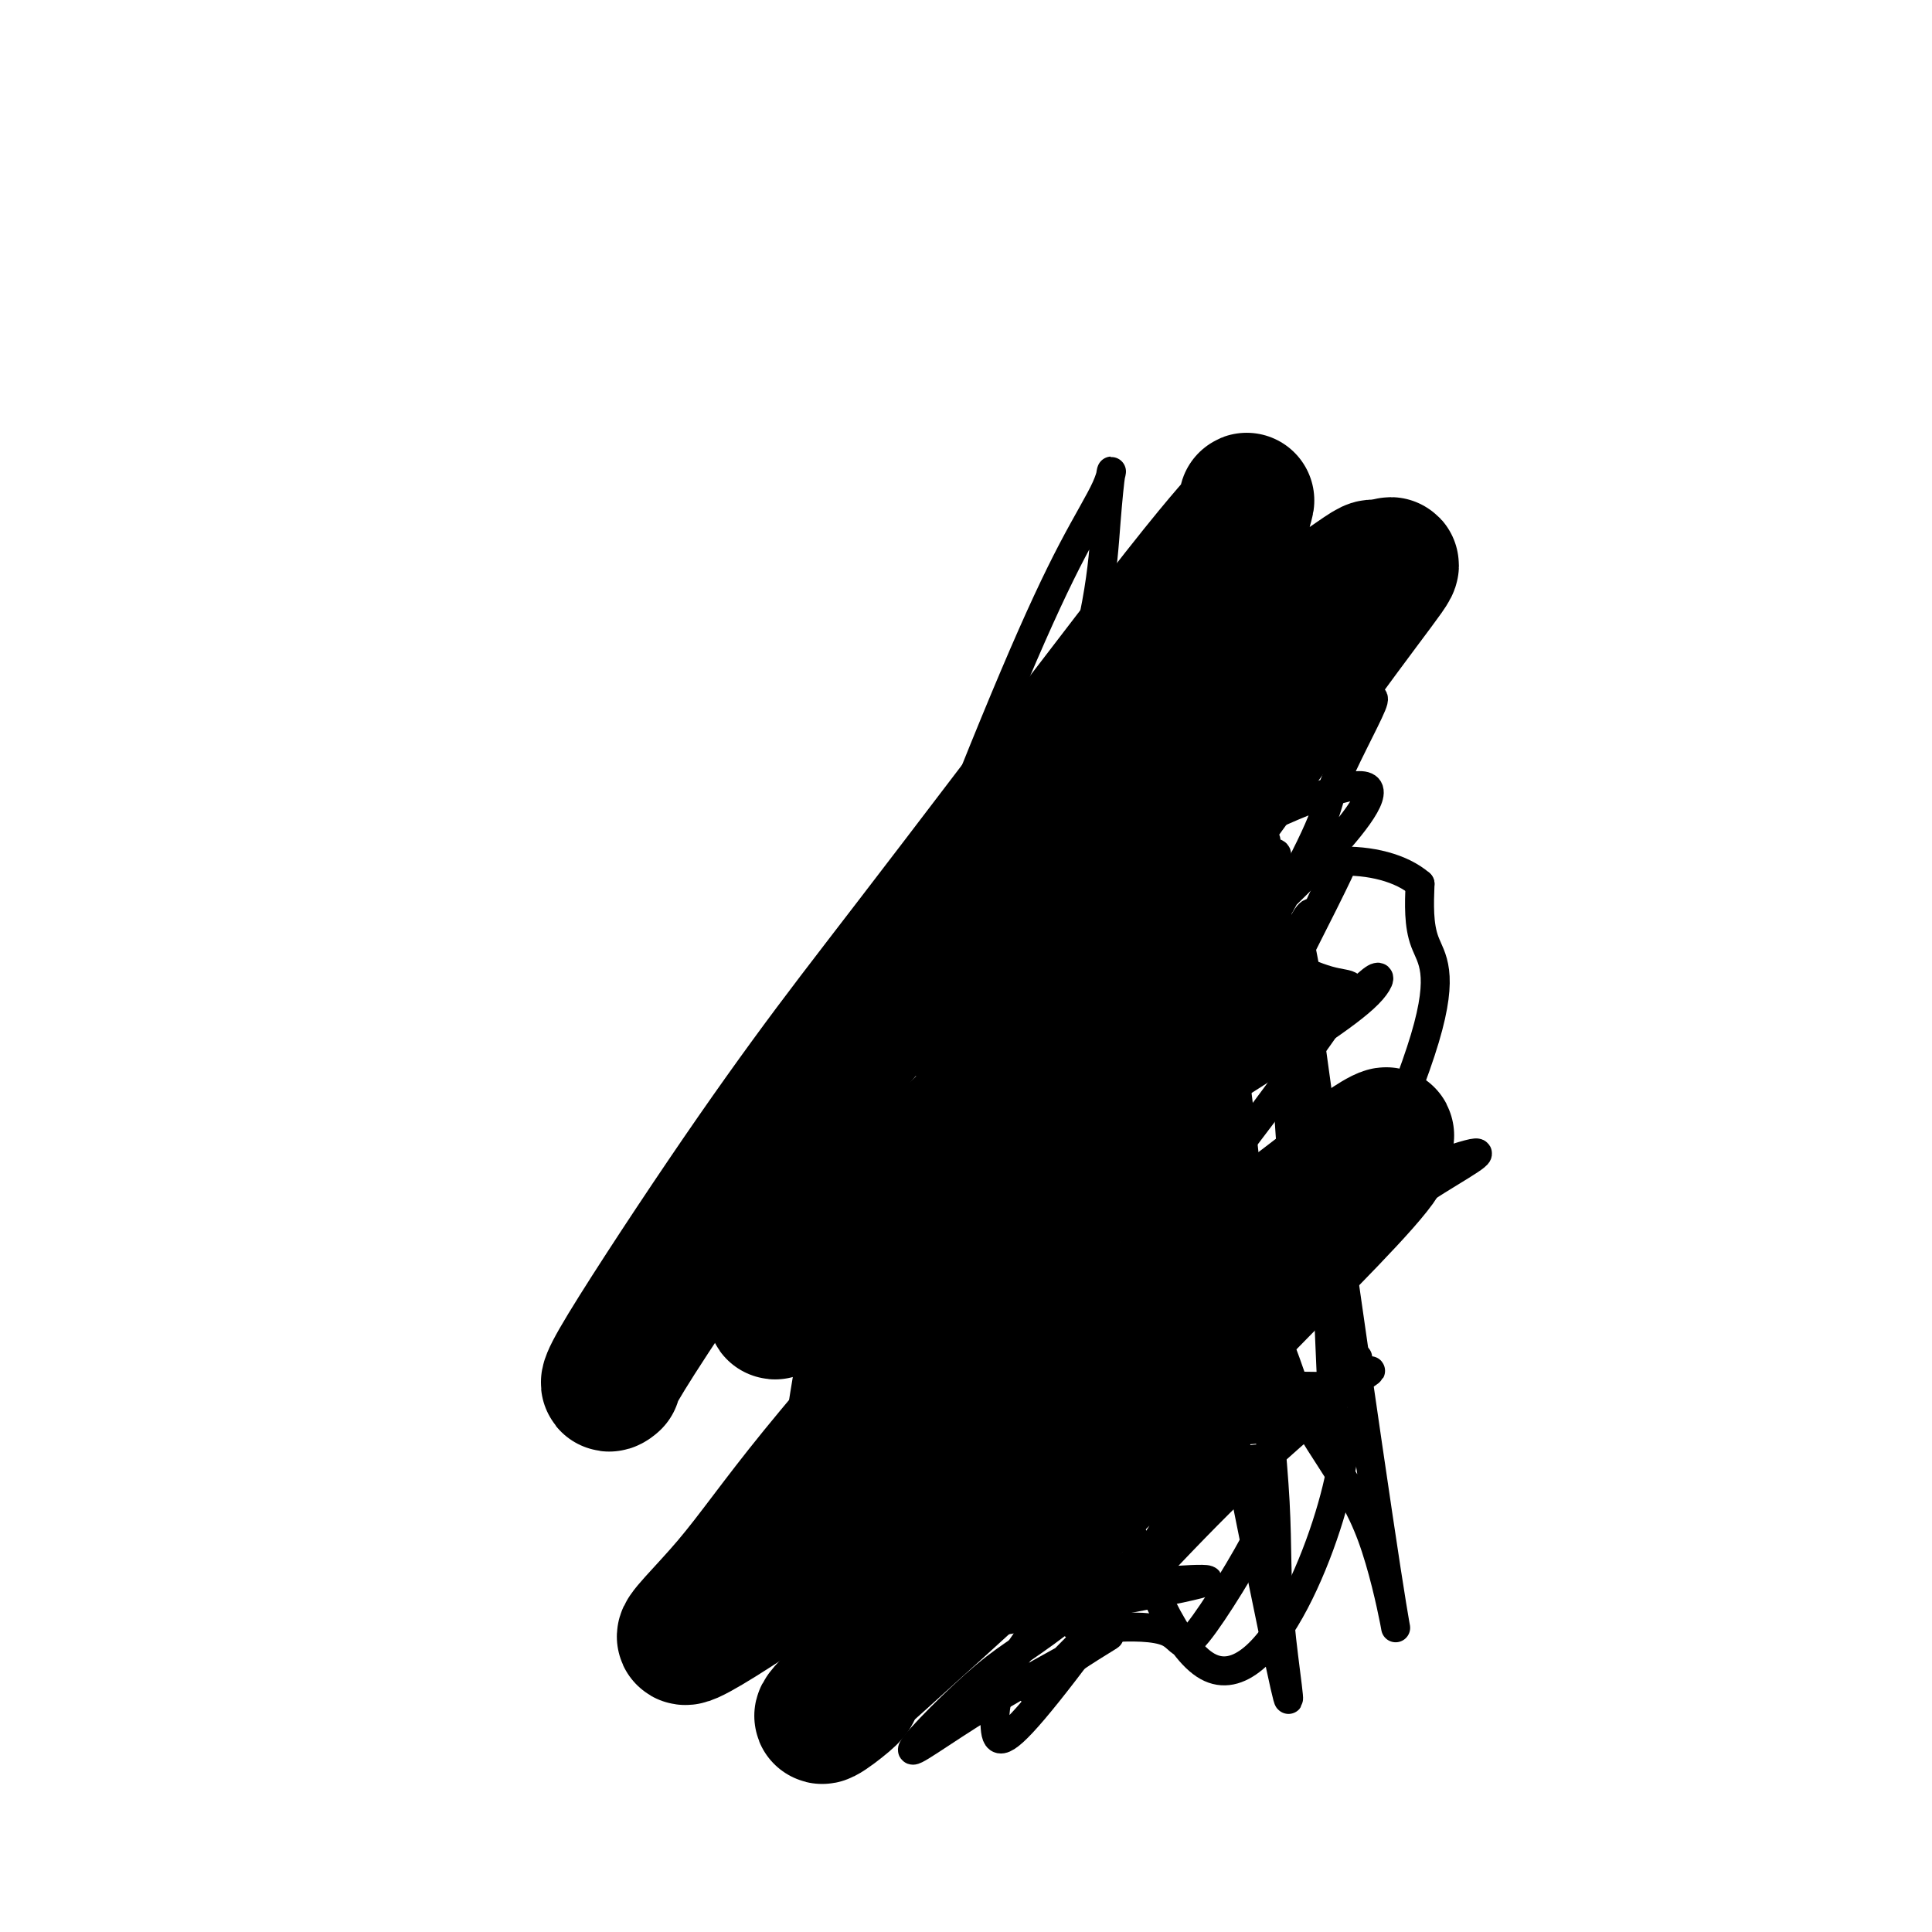
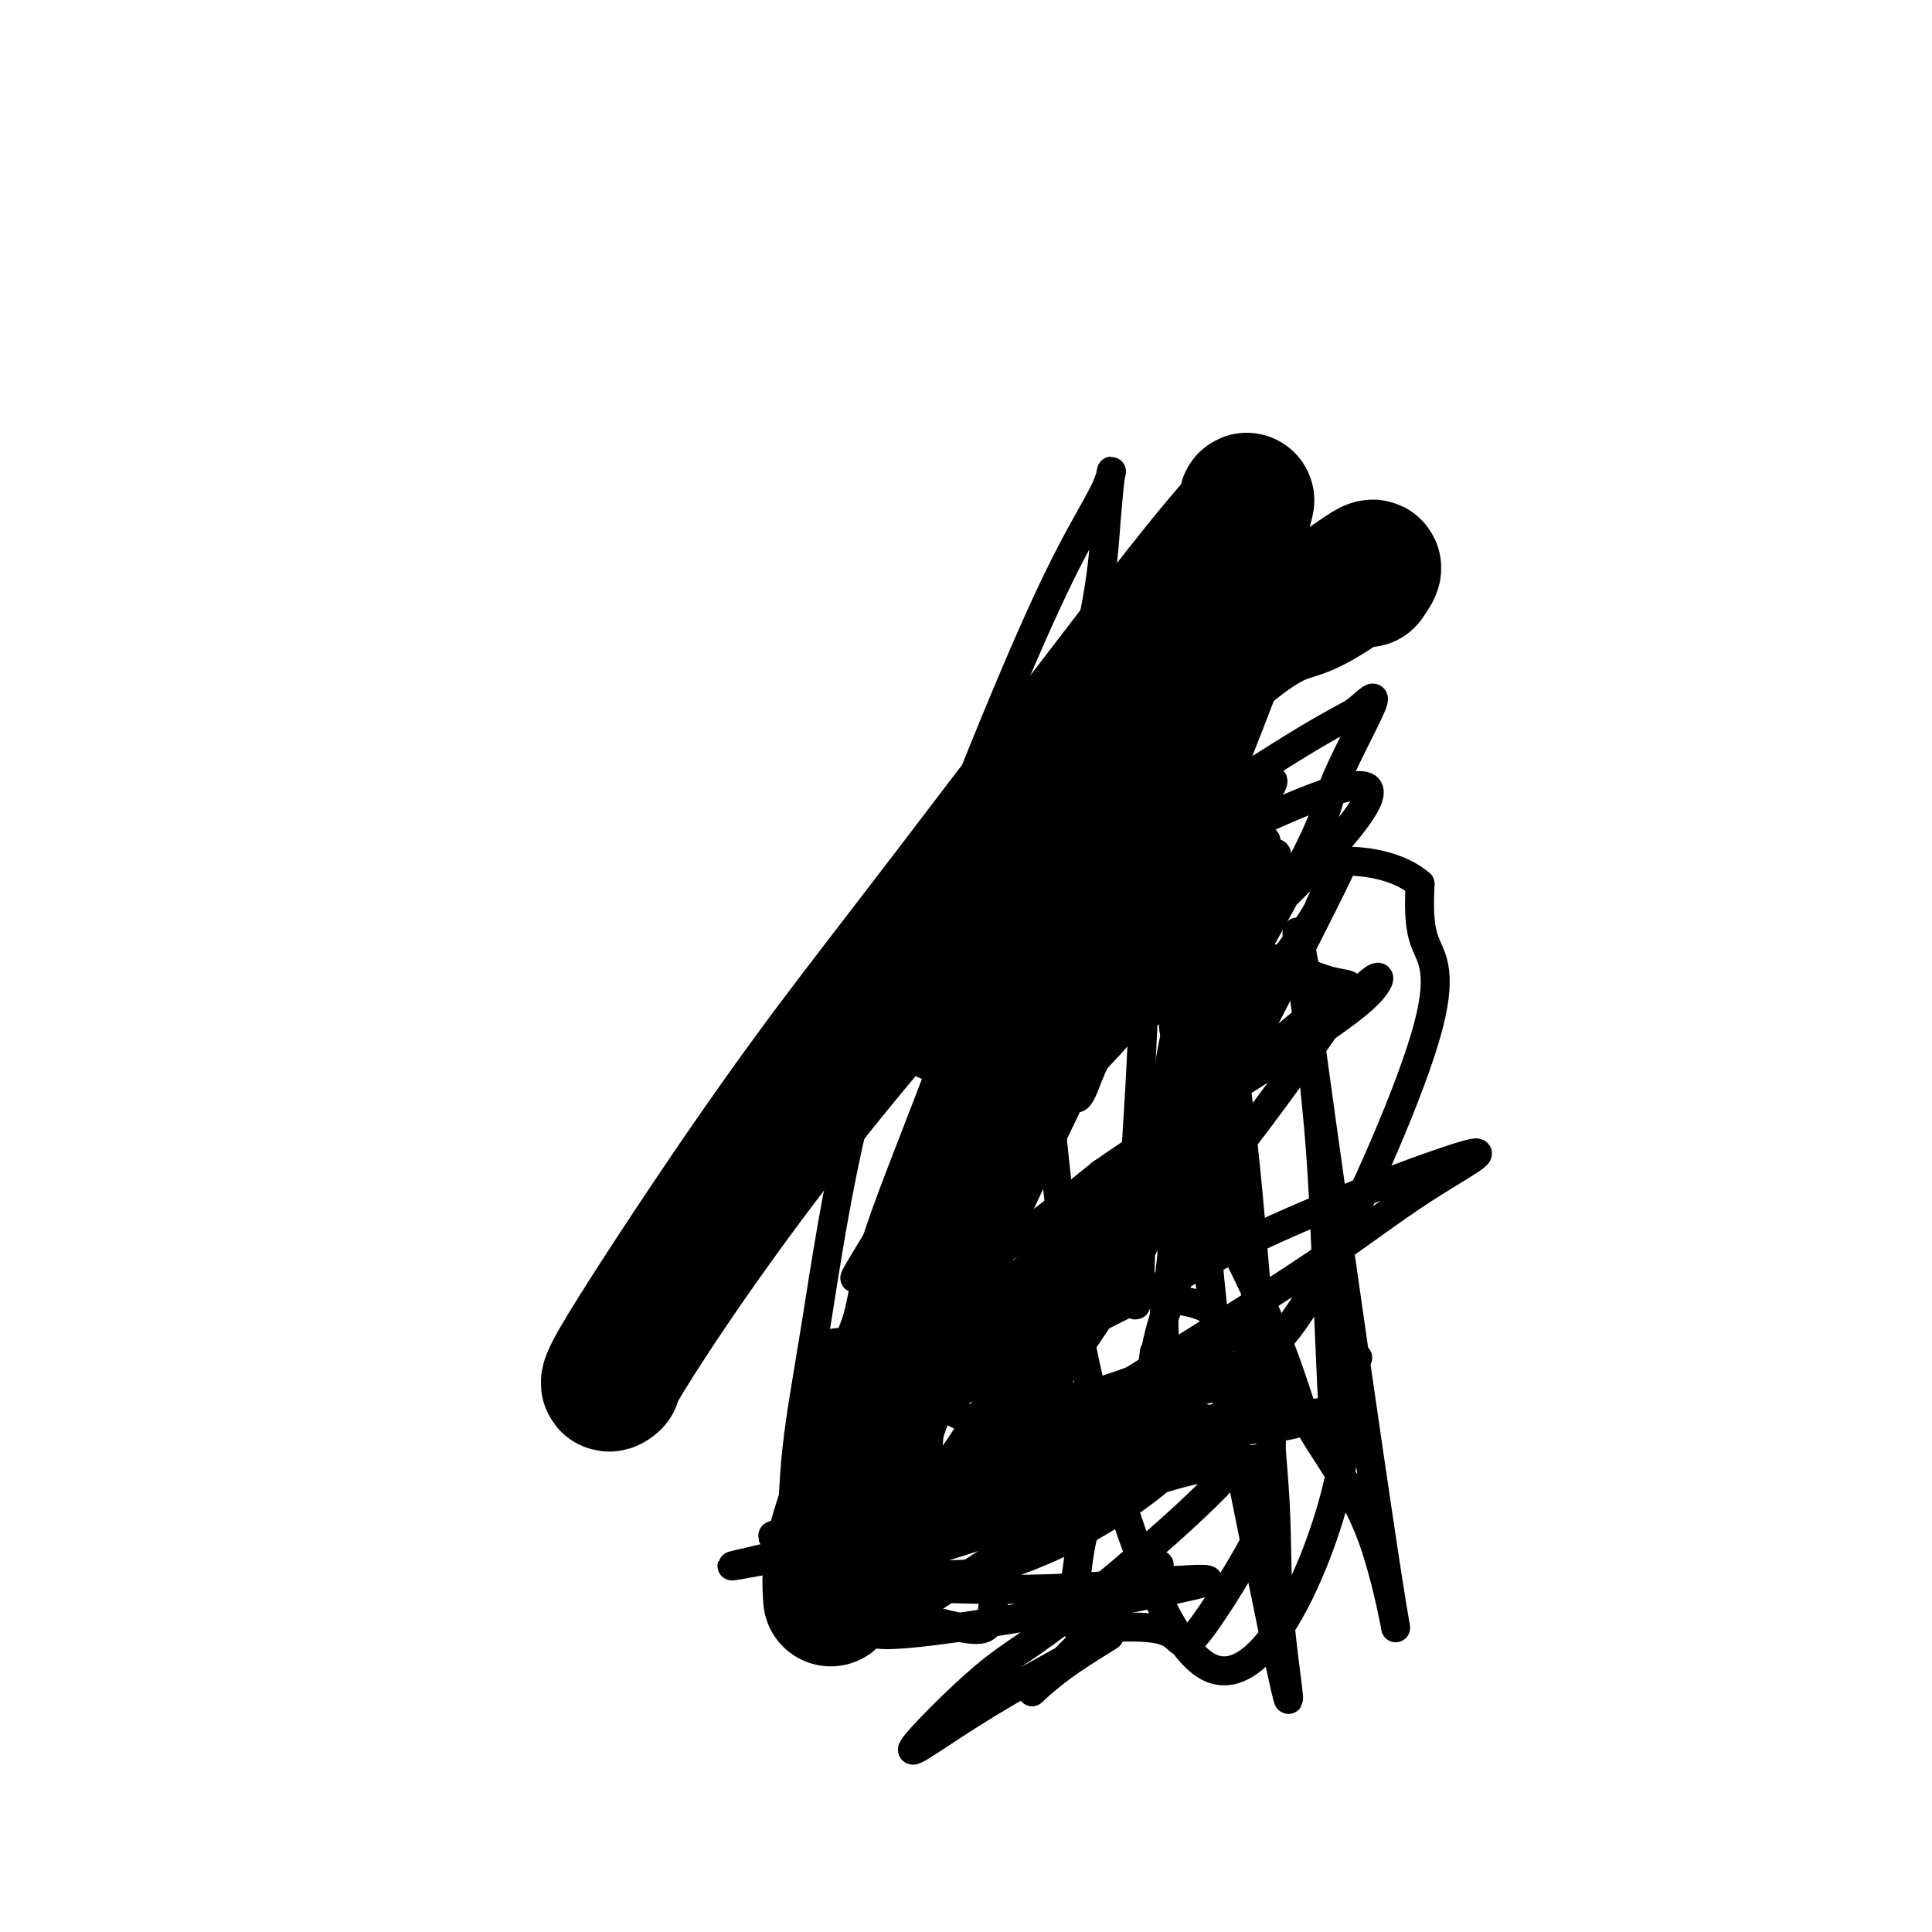
<svg xmlns="http://www.w3.org/2000/svg" viewBox="0 0 400 400" version="1.1">
  <g fill="none" stroke="#000000" stroke-width="6" stroke-linecap="round" stroke-linejoin="round">
    <path d="M208,275c-5.486,-0.204 -10.973,-0.409 -15,0c-4.027,0.409 -6.596,1.431 -10,2c-3.404,0.569 -7.644,0.685 -10,1c-2.356,0.315 -2.827,0.830 -3,3c-0.173,2.170 -0.046,5.994 0,10c0.046,4.006 0.013,8.195 0,12c-0.013,3.805 -0.005,7.225 2,11c2.005,3.775 6.008,7.905 11,10c4.992,2.095 10.972,2.157 15,2c4.028,-0.157 6.104,-0.532 8,-1c1.896,-0.468 3.611,-1.028 5,-4c1.389,-2.972 2.453,-8.355 3,-12c0.547,-3.645 0.576,-5.553 0,-12c-0.576,-6.447 -1.758,-17.432 -2,-23c-0.242,-5.568 0.457,-5.718 -3,-9c-3.457,-3.282 -11.071,-9.694 -14,-12c-2.929,-2.306 -1.173,-0.505 -1,0c0.173,0.505 -1.236,-0.284 -3,1c-1.764,1.284 -3.882,4.642 -6,8" />
    <path d="M185,262c-4.582,5.946 -11.036,16.313 -13,28c-1.964,11.687 0.562,24.696 0,31c-0.562,6.304 -4.211,5.904 1,8c5.211,2.096 19.283,6.688 26,8c6.717,1.312 6.078,-0.657 7,-8c0.922,-7.343 3.406,-20.058 4,-32c0.594,-11.942 -0.703,-23.109 -3,-26c-2.297,-2.891 -5.595,2.493 -8,5c-2.405,2.507 -3.917,2.136 -5,7c-1.083,4.864 -1.738,14.961 -2,19c-0.262,4.039 -0.131,2.019 0,0" />
    <path d="M281,281c0.000,0.000 0.100,0.100 0.1,0.1" />
    <path d="M249,284c-3.489,2.184 -6.977,4.368 -10,7c-3.023,2.632 -5.580,5.711 -8,10c-2.420,4.289 -4.701,9.787 -6,14c-1.299,4.213 -1.615,7.139 -2,10c-0.385,2.861 -0.839,5.655 -1,7c-0.161,1.345 -0.030,1.241 0,2c0.030,0.759 -0.039,2.380 1,3c1.039,0.620 3.188,0.239 7,0c3.812,-0.239 9.287,-0.334 12,1c2.713,1.334 2.665,4.098 6,0c3.335,-4.098 10.055,-15.059 13,-21c2.945,-5.941 2.117,-6.861 2,-11c-0.117,-4.139 0.479,-11.495 1,-15c0.521,-3.505 0.968,-3.157 -1,-6c-1.968,-2.843 -6.352,-8.875 -10,-12c-3.648,-3.125 -6.559,-3.341 -10,-4c-3.441,-0.659 -7.412,-1.760 -11,-2c-3.588,-0.240 -6.794,0.380 -10,1" />
    <path d="M222,268c2.920,20.103 15.220,69.862 28,77c12.780,7.138 26.040,-28.344 28,-43c1.960,-14.656 -7.379,-8.486 -15,-7c-7.621,1.486 -13.523,-1.711 -20,-3c-6.477,-1.289 -13.528,-0.671 -19,0c-5.472,0.671 -9.364,1.396 -13,3c-3.636,1.604 -7.018,4.086 -8,7c-0.982,2.914 0.434,6.261 1,7c0.566,0.739 0.283,-1.131 0,-3" />
    <path d="M206,285c-0.084,-2.649 -0.168,-5.299 0,-10c0.168,-4.701 0.587,-11.454 1,-17c0.413,-5.546 0.820,-9.886 1,-14c0.180,-4.114 0.132,-8.002 1,-14c0.868,-5.998 2.652,-14.105 4,-21c1.348,-6.895 2.260,-12.579 3,-19c0.740,-6.421 1.308,-13.580 2,-19c0.692,-5.420 1.507,-9.102 2,-13c0.493,-3.898 0.665,-8.011 1,-10c0.335,-1.989 0.835,-1.854 1,-2c0.165,-0.146 -0.005,-0.572 0,-1c0.005,-0.428 0.184,-0.858 1,-1c0.816,-0.142 2.270,0.006 4,0c1.730,-0.006 3.737,-0.165 6,2c2.263,2.165 4.783,6.652 7,9c2.217,2.348 4.132,2.555 6,10c1.868,7.445 3.689,22.126 4,32c0.311,9.874 -0.887,14.939 -2,21c-1.113,6.061 -2.139,13.116 -3,20c-0.861,6.884 -1.557,13.596 -2,18c-0.443,4.404 -0.634,6.500 -1,9c-0.366,2.500 -0.906,5.404 -1,8c-0.094,2.596 0.259,4.885 0,6c-0.259,1.115 -1.129,1.058 -2,1" />
    <path d="M239,280c-1.833,13.603 -0.915,6.110 0,1c0.915,-5.110 1.828,-7.836 3,-11c1.172,-3.164 2.605,-6.767 4,-11c1.395,-4.233 2.752,-9.098 4,-14c1.248,-4.902 2.386,-9.843 3,-16c0.614,-6.157 0.704,-13.532 1,-20c0.296,-6.468 0.798,-12.031 1,-17c0.202,-4.969 0.104,-9.344 0,-14c-0.104,-4.656 -0.213,-9.595 0,-13c0.213,-3.405 0.747,-5.278 0,-9c-0.747,-3.722 -2.775,-9.293 -4,-12c-1.225,-2.707 -1.647,-2.549 -2,-3c-0.353,-0.451 -0.637,-1.510 -1,-2c-0.363,-0.490 -0.805,-0.409 -1,-1c-0.195,-0.591 -0.144,-1.853 0,-2c0.144,-0.147 0.381,0.820 -1,1c-1.381,0.180 -4.381,-0.426 -7,2c-2.619,2.426 -4.859,7.884 -7,12c-2.141,4.116 -4.183,6.890 -6,10c-1.817,3.110 -3.408,6.555 -5,10" />
    <path d="M221,171c-3.421,7.896 -2.972,11.635 -3,16c-0.028,4.365 -0.533,9.356 -1,15c-0.467,5.644 -0.895,11.943 0,24c0.895,12.057 3.113,29.874 4,37c0.887,7.126 0.444,3.563 0,0" />
    <path d="M164,324c-0.033,-1.014 -0.066,-2.029 0,-6c0.066,-3.971 0.232,-10.900 1,-18c0.768,-7.100 2.138,-14.371 4,-26c1.862,-11.629 4.215,-27.614 8,-43c3.785,-15.386 9.001,-30.172 15,-46c5.999,-15.828 12.781,-32.699 18,-45c5.219,-12.301 8.874,-20.034 12,-26c3.126,-5.966 5.724,-10.165 7,-13c1.276,-2.835 1.229,-4.305 1,-3c-0.229,1.305 -0.640,5.385 -1,10c-0.360,4.615 -0.668,9.765 -2,17c-1.332,7.235 -3.687,16.557 -7,27c-3.313,10.443 -7.584,22.008 -12,34c-4.416,11.992 -8.977,24.410 -13,35c-4.023,10.590 -7.507,19.350 -10,26c-2.493,6.650 -3.994,11.188 -5,15c-1.006,3.812 -1.518,6.897 -2,9c-0.482,2.103 -0.933,3.223 0,1c0.933,-2.223 3.250,-7.789 6,-16c2.750,-8.211 5.934,-19.068 11,-31c5.066,-11.932 12.015,-24.940 17,-34c4.985,-9.060 8.006,-14.171 13,-25c4.994,-10.829 11.960,-27.377 8,-12c-3.960,15.377 -18.846,62.679 -28,88c-9.154,25.321 -12.577,28.660 -16,32" />
    <path d="M189,274c-4.425,10.810 -7.486,21.835 -14,33c-6.514,11.165 -16.480,22.471 1,-17c17.480,-39.471 62.406,-129.719 78,-162c15.594,-32.281 1.854,-6.596 -4,4c-5.854,10.596 -3.824,6.102 -6,12c-2.176,5.898 -8.557,22.188 -14,35c-5.443,12.812 -9.947,22.147 -17,37c-7.053,14.853 -16.656,35.224 -23,49c-6.344,13.776 -9.429,20.956 -13,30c-3.571,9.044 -7.626,19.952 -8,21c-0.374,1.048 2.935,-7.765 6,-17c3.065,-9.235 5.886,-18.894 9,-28c3.114,-9.106 6.521,-17.661 15,-34c8.479,-16.339 22.032,-40.464 29,-53c6.968,-12.536 7.352,-13.484 5,-9c-2.352,4.484 -7.441,14.400 -12,26c-4.559,11.600 -8.588,24.886 -14,39c-5.412,14.114 -12.206,29.057 -19,44" />
-     <path d="M188,284c0.570,6.493 24.495,-31.773 23,-33c-1.495,-1.227 -28.411,34.586 -30,31c-1.589,-3.586 22.151,-46.571 41,-75c18.849,-28.429 32.809,-42.301 40,-50c7.191,-7.699 7.612,-9.223 6,-4c-1.612,5.223 -5.257,17.194 -18,43c-12.743,25.806 -34.585,65.448 -47,87c-12.415,21.552 -15.404,25.015 -17,27c-1.596,1.985 -1.798,2.493 -2,3" />
    <path d="M184,313c-9.377,18.948 0.181,7.817 13,-11c12.819,-18.817 28.901,-45.319 39,-62c10.099,-16.681 14.216,-23.540 19,-31c4.784,-7.460 10.234,-15.521 2,-1c-8.234,14.521 -30.151,51.625 -41,71c-10.849,19.375 -10.630,21.019 -13,26c-2.370,4.981 -7.331,13.297 -4,9c3.331,-4.297 14.953,-21.206 23,-33c8.047,-11.794 12.518,-18.471 22,-36c9.482,-17.529 23.973,-45.908 30,-58c6.027,-12.092 3.589,-7.895 2,-5c-1.589,2.895 -2.329,4.488 -3,6c-0.671,1.512 -1.271,2.944 -15,21c-13.729,18.056 -40.585,52.736 -55,71c-14.415,18.264 -16.390,20.112 -22,26c-5.610,5.888 -14.857,15.816 -16,17c-1.143,1.184 5.816,-6.376 13,-15c7.184,-8.624 14.592,-18.312 22,-28" />
-     <path d="M200,280c20.056,-23.343 52.695,-60.201 65,-78c12.305,-17.799 4.277,-16.538 2,-1c-2.277,15.538 1.199,45.353 2,57c0.801,11.647 -1.072,5.124 -2,4c-0.928,-1.124 -0.912,3.149 -4,12c-3.088,8.851 -9.279,22.281 -19,38c-9.721,15.719 -22.973,33.728 -30,42c-7.027,8.272 -7.831,6.806 -8,3c-0.169,-3.806 0.297,-9.951 10,-22c9.703,-12.049 28.643,-30.000 39,-39c10.357,-9.000 12.132,-9.047 15,-9c2.868,0.047 6.831,0.188 10,-1c3.169,-1.188 5.546,-3.704 2,-1c-3.546,2.704 -13.013,10.630 -21,18c-7.987,7.370 -14.493,14.185 -21,21" />
    <path d="M240,324c-11.920,11.640 -21.720,21.740 -25,25c-3.280,3.260 -0.040,-0.319 5,-4c5.040,-3.681 11.880,-7.464 9,-6c-2.880,1.464 -15.479,8.174 -25,14c-9.521,5.826 -15.965,10.769 -15,9c0.965,-1.769 9.339,-10.250 15,-15c5.661,-4.750 8.610,-5.770 19,-14c10.390,-8.230 28.223,-23.670 32,-29c3.777,-5.330 -6.500,-0.551 -13,1c-6.500,1.551 -9.222,-0.126 -21,2c-11.778,2.126 -32.611,8.054 -48,12c-15.389,3.946 -25.336,5.908 -20,5c5.336,-0.908 25.953,-4.688 41,-8c15.047,-3.312 24.523,-6.156 34,-9" />
    <path d="M228,307c16.814,-4.613 21.350,-7.646 25,-10c3.650,-2.354 6.414,-4.028 11,-4c4.586,0.028 10.993,1.760 -5,3c-15.993,1.240 -54.385,1.990 -62,-4c-7.615,-5.990 15.549,-18.719 30,-28c14.451,-9.281 20.190,-15.113 28,-25c7.810,-9.887 17.691,-23.829 22,-30c4.309,-6.171 3.044,-4.570 -2,-6c-5.044,-1.430 -13.868,-5.892 -21,-8c-7.132,-2.108 -12.571,-1.862 -19,-1c-6.429,0.862 -13.846,2.340 -20,4c-6.154,1.660 -11.044,3.500 -15,6c-3.956,2.500 -6.978,5.658 -9,8c-2.022,2.342 -3.043,3.868 -2,6c1.043,2.132 4.150,4.870 15,2c10.850,-2.870 29.444,-11.346 39,-17c9.556,-5.654 10.073,-8.484 12,-12c1.927,-3.516 5.265,-7.719 7,-10c1.735,-2.281 1.868,-2.641 2,-3" />
    <path d="M264,178c1.848,-3.499 -4.032,0.254 -15,3c-10.968,2.746 -27.026,4.486 -34,5c-6.974,0.514 -4.865,-0.199 -7,1c-2.135,1.199 -8.512,4.308 -2,-1c6.512,-5.308 25.915,-19.034 33,-22c7.085,-2.966 1.854,4.826 -2,13c-3.854,8.174 -6.330,16.729 -11,25c-4.670,8.271 -11.532,16.258 -17,23c-5.468,6.742 -9.541,12.239 -13,16c-3.459,3.761 -6.305,5.784 -6,6c0.305,0.216 3.760,-1.376 7,-3c3.240,-1.624 6.264,-3.279 12,-8c5.736,-4.721 14.183,-12.508 21,-20c6.817,-7.492 12.004,-14.691 16,-20c3.996,-5.309 6.800,-8.729 10,-13c3.200,-4.271 6.795,-9.393 6,-9c-0.795,0.393 -5.982,6.301 -11,13c-5.018,6.699 -9.868,14.188 -16,22c-6.132,7.812 -13.545,15.947 -20,24c-6.455,8.053 -11.954,16.025 -15,21c-3.046,4.975 -3.641,6.952 -4,8c-0.359,1.048 -0.481,1.167 1,1c1.481,-0.167 4.566,-0.619 10,-4c5.434,-3.381 13.217,-9.690 21,-16" />
    <path d="M228,243c8.077,-5.648 17.768,-11.769 26,-17c8.232,-5.231 15.004,-9.572 20,-13c4.996,-3.428 8.216,-5.944 10,-8c1.784,-2.056 2.132,-3.653 0,-2c-2.132,1.653 -6.746,6.556 -6,5c0.746,-1.556 6.850,-9.571 -17,11c-23.850,20.571 -77.656,69.729 -92,85c-14.344,15.271 10.774,-3.346 27,-14c16.226,-10.654 23.561,-13.345 33,-18c9.439,-4.655 20.984,-11.276 36,-18c15.016,-6.724 33.503,-13.553 39,-15c5.497,-1.447 -1.997,2.487 -9,7c-7.003,4.513 -13.514,9.606 -23,16c-9.486,6.394 -21.947,14.090 -33,21c-11.053,6.910 -20.697,13.036 -29,18c-8.303,4.964 -15.264,8.767 -19,10c-3.736,1.233 -4.246,-0.104 -6,0c-1.754,0.104 -4.753,1.648 3,-1c7.753,-2.648 26.256,-9.488 38,-14c11.744,-4.512 16.727,-6.695 22,-8c5.273,-1.305 10.836,-1.731 13,-2c2.164,-0.269 0.929,-0.380 1,0c0.071,0.380 1.449,1.251 -1,3c-2.449,1.749 -8.724,4.374 -15,7" />
    <path d="M246,296c-6.568,4.400 -15.486,10.400 -24,16c-8.514,5.600 -16.622,10.802 -23,15c-6.378,4.198 -11.024,7.394 -14,9c-2.976,1.606 -4.281,1.621 -4,2c0.281,0.379 2.147,1.121 17,-1c14.853,-2.121 42.693,-7.106 50,-9c7.307,-1.894 -5.920,-0.699 -15,0c-9.080,0.699 -14.013,0.901 -19,1c-4.987,0.099 -10.028,0.094 -14,0c-3.972,-0.094 -6.876,-0.276 -9,0c-2.124,0.276 -3.470,1.010 -3,1c0.470,-0.010 2.756,-0.763 7,-2c4.244,-1.237 10.447,-2.959 16,-5c5.553,-2.041 10.458,-4.400 15,-7c4.542,-2.600 8.722,-5.441 12,-8c3.278,-2.559 5.653,-4.837 6,-6c0.347,-1.163 -1.335,-1.211 -4,-1c-2.665,0.211 -6.314,0.680 -10,1c-3.686,0.320 -7.407,0.489 -19,3c-11.593,2.511 -31.056,7.364 -41,10c-9.944,2.636 -10.370,3.056 -10,3c0.370,-0.056 1.534,-0.587 5,-1c3.466,-0.413 9.233,-0.706 15,-1" />
    <path d="M180,316c14.566,-2.316 40.981,-7.106 57,-10c16.019,-2.894 21.643,-3.891 24,-4c2.357,-0.109 1.446,0.670 -1,1c-2.446,0.330 -6.428,0.212 -11,1c-4.572,0.788 -9.735,2.483 -21,6c-11.265,3.517 -28.631,8.856 -44,14c-15.369,5.144 -28.742,10.093 -13,4c15.742,-6.093 60.599,-23.226 69,-29c8.401,-5.774 -19.653,-0.187 -33,3c-13.347,3.187 -11.989,3.974 -14,0c-2.011,-3.974 -7.393,-12.708 -9,-20c-1.607,-7.292 0.561,-13.140 4,-21c3.439,-7.860 8.148,-17.730 13,-26c4.852,-8.270 9.847,-14.938 20,-26c10.153,-11.062 25.464,-26.517 34,-36c8.536,-9.483 10.296,-12.995 7,-11c-3.296,1.995 -11.648,9.498 -20,17" />
    <path d="M242,179c-7.126,7.091 -14.942,16.320 -20,22c-5.058,5.680 -7.360,7.812 -19,25c-11.640,17.188 -32.620,49.432 -24,35c8.620,-14.432 46.840,-75.539 61,-100c14.160,-24.461 4.258,-12.274 0,-8c-4.258,4.274 -2.874,0.635 -4,0c-1.126,-0.635 -4.762,1.732 -7,5c-2.238,3.268 -3.077,7.436 -8,14c-4.923,6.564 -13.928,15.525 -8,23c5.928,7.475 26.790,13.464 36,11c9.210,-2.464 6.768,-13.382 7,-23c0.232,-9.618 3.139,-17.936 4,-21c0.861,-3.064 -0.326,-0.876 -3,6c-2.674,6.876 -6.837,18.438 -11,30" />
    <path d="M246,198c-2.940,8.857 -3.291,12.998 -3,15c0.291,2.002 1.224,1.863 0,8c-1.224,6.137 -4.607,18.551 -1,1c3.607,-17.551 14.202,-65.065 16,-76c1.798,-10.935 -5.201,14.709 -12,33c-6.799,18.291 -13.399,29.227 -17,36c-3.601,6.773 -4.204,9.382 -5,11c-0.796,1.618 -1.784,2.246 -1,-1c0.784,-3.246 3.340,-10.367 5,-15c1.660,-4.633 2.426,-6.779 8,-19c5.574,-12.221 15.958,-34.518 21,-45c5.042,-10.482 4.743,-9.150 7,-14c2.257,-4.850 7.069,-15.883 4,-7c-3.069,8.883 -14.020,37.681 -22,56c-7.980,18.319 -12.990,26.160 -18,34" />
    <path d="M228,215c-1.187,4.168 4.847,-2.413 7,-4c2.153,-1.587 0.426,1.819 13,-9c12.574,-10.819 39.451,-35.862 35,-39c-4.451,-3.138 -40.229,15.629 -54,23c-13.771,7.371 -5.537,3.346 -2,1c3.537,-2.346 2.375,-3.012 2,-4c-0.375,-0.988 0.037,-2.297 8,-8c7.963,-5.703 23.476,-15.799 32,-21c8.524,-5.201 10.058,-5.506 12,-7c1.942,-1.494 4.293,-4.175 3,-1c-1.293,3.175 -6.229,12.207 -8,17c-1.771,4.793 -0.378,5.349 -13,28c-12.622,22.651 -39.258,67.398 -45,86c-5.742,18.602 9.410,11.058 19,8c9.590,-3.058 13.617,-1.632 18,-2c4.383,-0.368 9.123,-2.532 17,-16c7.877,-13.468 18.890,-38.241 23,-52c4.110,-13.759 1.317,-16.502 0,-20c-1.317,-3.498 -1.159,-7.749 -1,-12" />
    <path d="M294,183c-7.565,-6.550 -25.977,-6.924 -37,3c-11.023,9.924 -14.658,30.147 -16,43c-1.342,12.853 -0.390,18.338 1,25c1.390,6.662 3.219,14.502 4,2c0.781,-12.502 0.515,-45.344 1,-59c0.485,-13.656 1.721,-8.125 3,-3c1.279,5.125 2.602,9.846 4,18c1.398,8.154 2.872,19.742 4,31c1.128,11.258 1.911,22.185 3,34c1.089,11.815 2.486,24.516 3,34c0.514,9.484 0.147,15.750 1,25c0.853,9.250 2.926,21.485 1,13c-1.926,-8.485 -7.850,-37.688 -11,-54c-3.150,-16.312 -3.525,-19.733 -5,-35c-1.475,-15.267 -4.051,-42.380 -5,-55c-0.949,-12.620 -0.271,-10.749 1,-4c1.271,6.749 3.136,18.374 5,30" />
    <path d="M251,231c3.203,15.501 8.709,39.254 15,54c6.291,14.746 13.366,20.486 18,33c4.634,12.514 6.827,31.804 3,7c-3.827,-24.804 -13.675,-93.700 -17,-119c-3.325,-25.300 -0.128,-7.003 1,-1c1.128,6.003 0.187,-0.287 0,1c-0.187,1.287 0.379,10.150 1,17c0.621,6.850 1.297,11.688 2,25c0.703,13.312 1.434,35.098 2,44c0.566,8.902 0.967,4.920 0,4c-0.967,-0.920 -3.303,1.220 -5,-1c-1.697,-2.220 -2.756,-8.802 -8,-21c-5.244,-12.198 -14.672,-30.013 -19,-38c-4.328,-7.987 -3.556,-6.144 -3,-7c0.556,-0.856 0.895,-4.409 0,-1c-0.895,3.409 -3.023,13.780 -4,21c-0.977,7.220 -0.801,11.290 -1,15c-0.199,3.710 -0.771,7.060 -1,6c-0.229,-1.060 -0.114,-6.530 0,-12" />
    <path d="M235,258c-0.048,-4.440 -0.168,-9.541 0,-15c0.168,-5.459 0.625,-11.276 1,-18c0.375,-6.724 0.669,-14.356 1,-20c0.331,-5.644 0.699,-9.300 1,-12c0.301,-2.700 0.534,-4.445 1,-6c0.466,-1.555 1.164,-2.919 3,-5c1.836,-2.081 4.810,-4.880 6,-6c1.190,-1.120 0.595,-0.560 0,0" />
  </g>
  <g fill="none" stroke="#000000" stroke-width="28" stroke-linecap="round" stroke-linejoin="round">
    <path d="M172,331c-0.206,-3.275 -0.411,-6.550 1,-12c1.411,-5.450 4.439,-13.075 8,-23c3.561,-9.925 7.656,-22.148 13,-35c5.344,-12.852 11.937,-26.331 18,-39c6.063,-12.669 11.595,-24.526 17,-38c5.405,-13.474 10.683,-28.563 15,-40c4.317,-11.437 7.671,-19.221 10,-26c2.329,-6.779 3.631,-12.552 4,-14c0.369,-1.448 -0.196,1.428 -1,3c-0.804,1.572 -1.849,1.840 -13,16c-11.151,14.160 -32.410,42.211 -46,60c-13.590,17.789 -19.511,25.315 -26,34c-6.489,8.685 -13.546,18.529 -22,31c-8.454,12.471 -18.306,27.567 -22,34c-3.694,6.433 -1.232,4.201 -1,4c0.232,-0.201 -1.768,1.628 5,-9c6.768,-10.628 22.302,-33.712 45,-61c22.698,-27.288 52.558,-58.778 69,-74c16.442,-15.222 19.465,-14.175 24,-16c4.535,-1.825 10.581,-6.521 13,-8c2.419,-1.479 1.209,0.261 0,2" />
-     <path d="M283,120c7.407,-4.807 7.425,-5.823 -5,11c-12.425,16.823 -37.294,51.485 -52,71c-14.706,19.515 -19.249,23.884 -34,38c-14.751,14.116 -39.709,37.978 -29,30c10.709,-7.978 57.085,-47.795 77,-65c19.915,-17.205 13.368,-11.797 11,-10c-2.368,1.797 -0.556,-0.017 1,-1c1.556,-0.983 2.858,-1.134 -1,5c-3.858,6.134 -12.874,18.554 -22,31c-9.126,12.446 -18.362,24.920 -29,38c-10.638,13.080 -22.679,26.767 -31,37c-8.321,10.233 -12.924,17.012 -18,23c-5.076,5.988 -10.626,11.185 -9,11c1.626,-0.185 10.429,-5.752 21,-13c10.571,-7.248 22.909,-16.176 34,-24c11.091,-7.824 20.936,-14.546 38,-27c17.064,-12.454 41.347,-30.642 49,-37c7.653,-6.358 -1.323,-0.886 -2,0c-0.677,0.886 6.946,-2.815 4,2c-2.946,4.815 -16.460,18.146 -28,30c-11.540,11.854 -21.107,22.230 -32,33c-10.893,10.770 -23.112,21.934 -32,30c-8.888,8.066 -14.444,13.033 -20,18" />
-     <path d="M174,351c-7.881,7.774 -1.583,3.208 1,1c2.583,-2.208 1.452,-2.060 1,-2c-0.452,0.060 -0.226,0.030 0,0" />
  </g>
</svg>